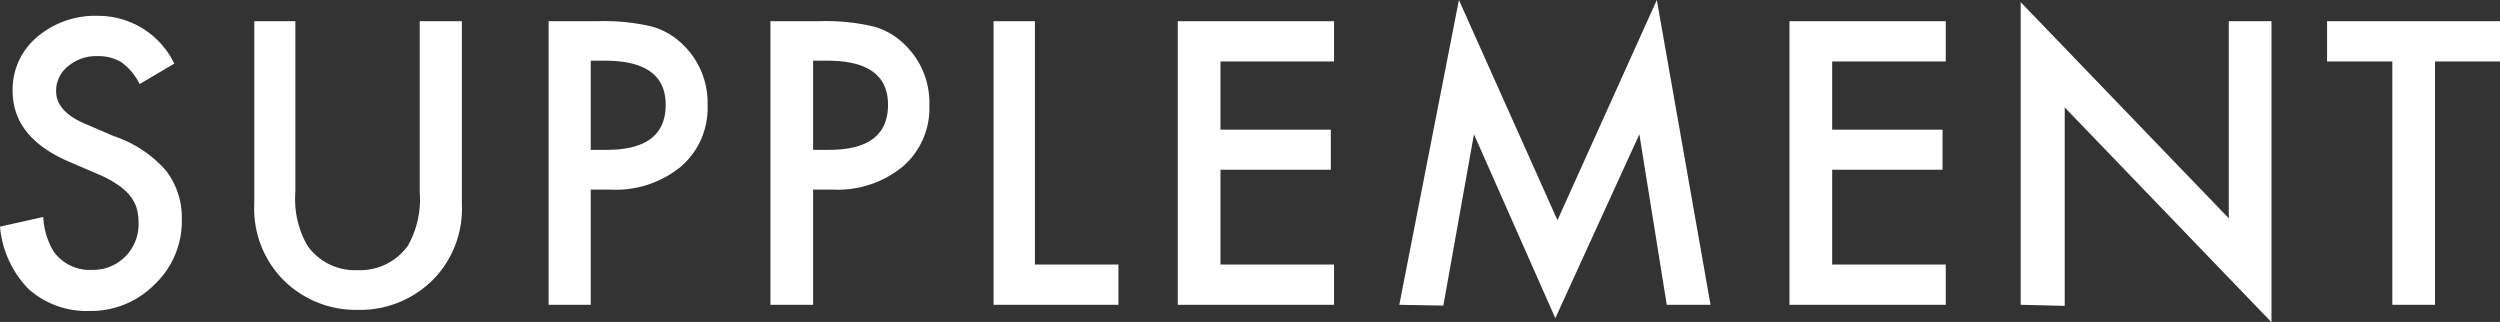
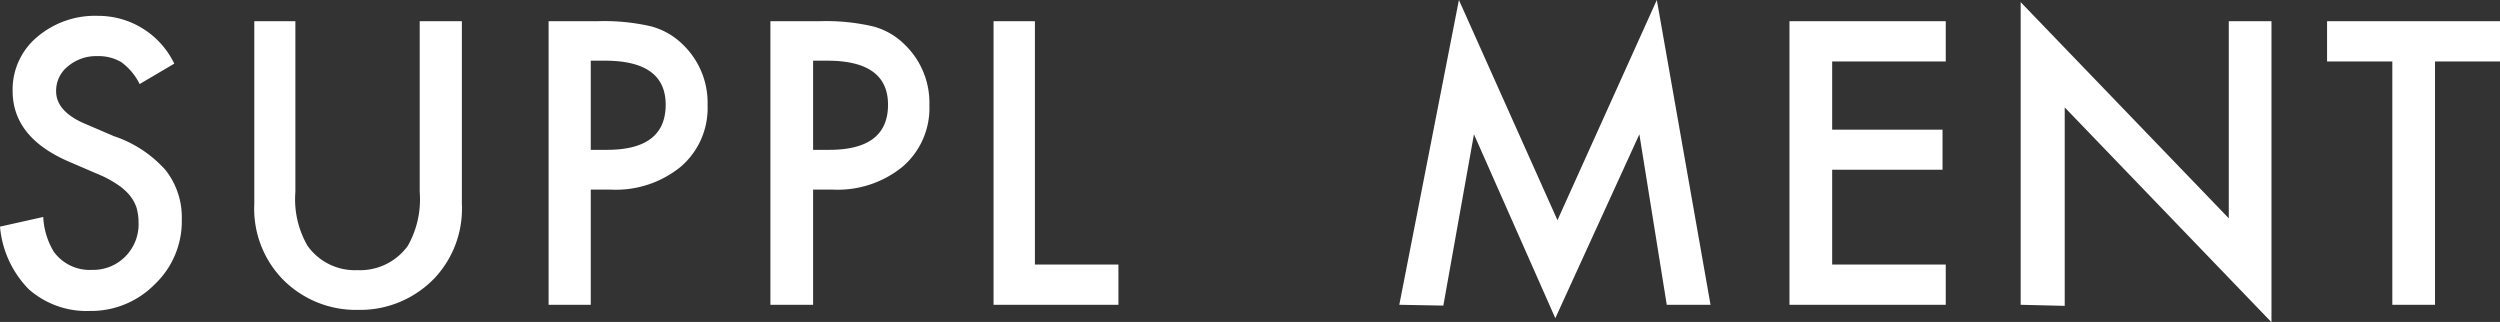
<svg xmlns="http://www.w3.org/2000/svg" width="93.1" height="11.99" viewBox="0 0 93.1 11.99">
  <rect x="0" y="0" width="93.1" height="11.99" fill="#333333" stroke="none" />
  <defs>
    <style>
      .a4c92eaa-6527-445b-959a-f8fff5aac234 {
        fill: #fff;
      }
    </style>
  </defs>
  <g id="b98ca648-5d81-4785-b6b6-b7ffc63c4d43" data-name="レイヤー 2">
    <g id="abadba11-2f79-4e75-be1b-d4ca5eadf54a" data-name="メインデザイン">
      <g>
        <path class="a4c92eaa-6527-445b-959a-f8fff5aac234" d="M6.49,2.37,5.2,3.13a2.21,2.21,0,0,0-.69-.82,1.66,1.66,0,0,0-.88-.22,1.63,1.63,0,0,0-1.1.38,1.16,1.16,0,0,0-.44.93c0,.51.38.93,1.15,1.24l1,.43A4.46,4.46,0,0,1,6.17,6.34a2.85,2.85,0,0,1,.6,1.84,3.23,3.23,0,0,1-1,2.4,3.33,3.33,0,0,1-2.43,1,3.25,3.25,0,0,1-2.27-.81A3.79,3.79,0,0,1,0,8.44l1.61-.36A2.76,2.76,0,0,0,2,9.37a1.65,1.65,0,0,0,1.43.68,1.68,1.68,0,0,0,1.24-.5,1.7,1.7,0,0,0,.49-1.26,2,2,0,0,0-.08-.57,1.47,1.47,0,0,0-.27-.47,2.1,2.1,0,0,0-.47-.4,3.91,3.91,0,0,0-.68-.36l-1-.43C1.19,5.45.47,4.56.47,3.38a2.55,2.55,0,0,1,.91-2A3.32,3.32,0,0,1,3.64.59,3.14,3.14,0,0,1,6.49,2.37Z" />
        <path class="a4c92eaa-6527-445b-959a-f8fff5aac234" d="M11,.79V7.15a3.46,3.46,0,0,0,.45,2,2.16,2.16,0,0,0,1.86.91,2.19,2.19,0,0,0,1.88-.91,3.51,3.51,0,0,0,.44-2V.79H17.2v6.8a3.78,3.78,0,0,1-1,2.75,3.84,3.84,0,0,1-2.87,1.2,3.82,3.82,0,0,1-2.86-1.2,3.78,3.78,0,0,1-1-2.75V.79Z" />
        <path class="a4c92eaa-6527-445b-959a-f8fff5aac234" d="M22,7.06v4.29H20.43V.79h1.81a7.75,7.75,0,0,1,2,.19,2.65,2.65,0,0,1,1.2.69,3,3,0,0,1,.91,2.25,2.87,2.87,0,0,1-1,2.29,3.82,3.82,0,0,1-2.62.85Zm0-1.48h.6q2.19,0,2.19-1.68c0-1.09-.75-1.64-2.26-1.64H22Z" />
        <path class="a4c92eaa-6527-445b-959a-f8fff5aac234" d="M30.28,7.06v4.29H28.69V.79H30.5a7.75,7.75,0,0,1,2,.19,2.6,2.6,0,0,1,1.2.69,3,3,0,0,1,.91,2.25,2.87,2.87,0,0,1-1,2.29A3.82,3.82,0,0,1,31,7.06Zm0-1.48h.6q2.19,0,2.19-1.68c0-1.09-.75-1.64-2.26-1.64h-.53Z" />
        <path class="a4c92eaa-6527-445b-959a-f8fff5aac234" d="M38.54.79V9.85h3.11v1.5H37V.79Z" />
-         <path class="a4c92eaa-6527-445b-959a-f8fff5aac234" d="M49.68,2.29H45.45V4.83h4.11V6.32H45.45V9.85h4.23v1.5H43.86V.79h5.82Z" />
        <path class="a4c92eaa-6527-445b-959a-f8fff5aac234" d="M52.11,11.35,54.33,0,58,8.2,61.7,0l2,11.35H62.07L61.05,5l-3.13,6.85L54.89,5l-1.14,6.38Z" />
        <path class="a4c92eaa-6527-445b-959a-f8fff5aac234" d="M72.46,2.29H68.23V4.83h4.11V6.32H68.23V9.85h4.23v1.5H66.64V.79h5.82Z" />
        <path class="a4c92eaa-6527-445b-959a-f8fff5aac234" d="M75.25,11.35V.08L83,8.13V.79h1.59V12l-7.7-8v7.39Z" />
        <path class="a4c92eaa-6527-445b-959a-f8fff5aac234" d="M90.68,2.29v9.06H89.09V2.29H86.66V.79H93.1v1.5Z" />
      </g>
    </g>
  </g>
</svg>